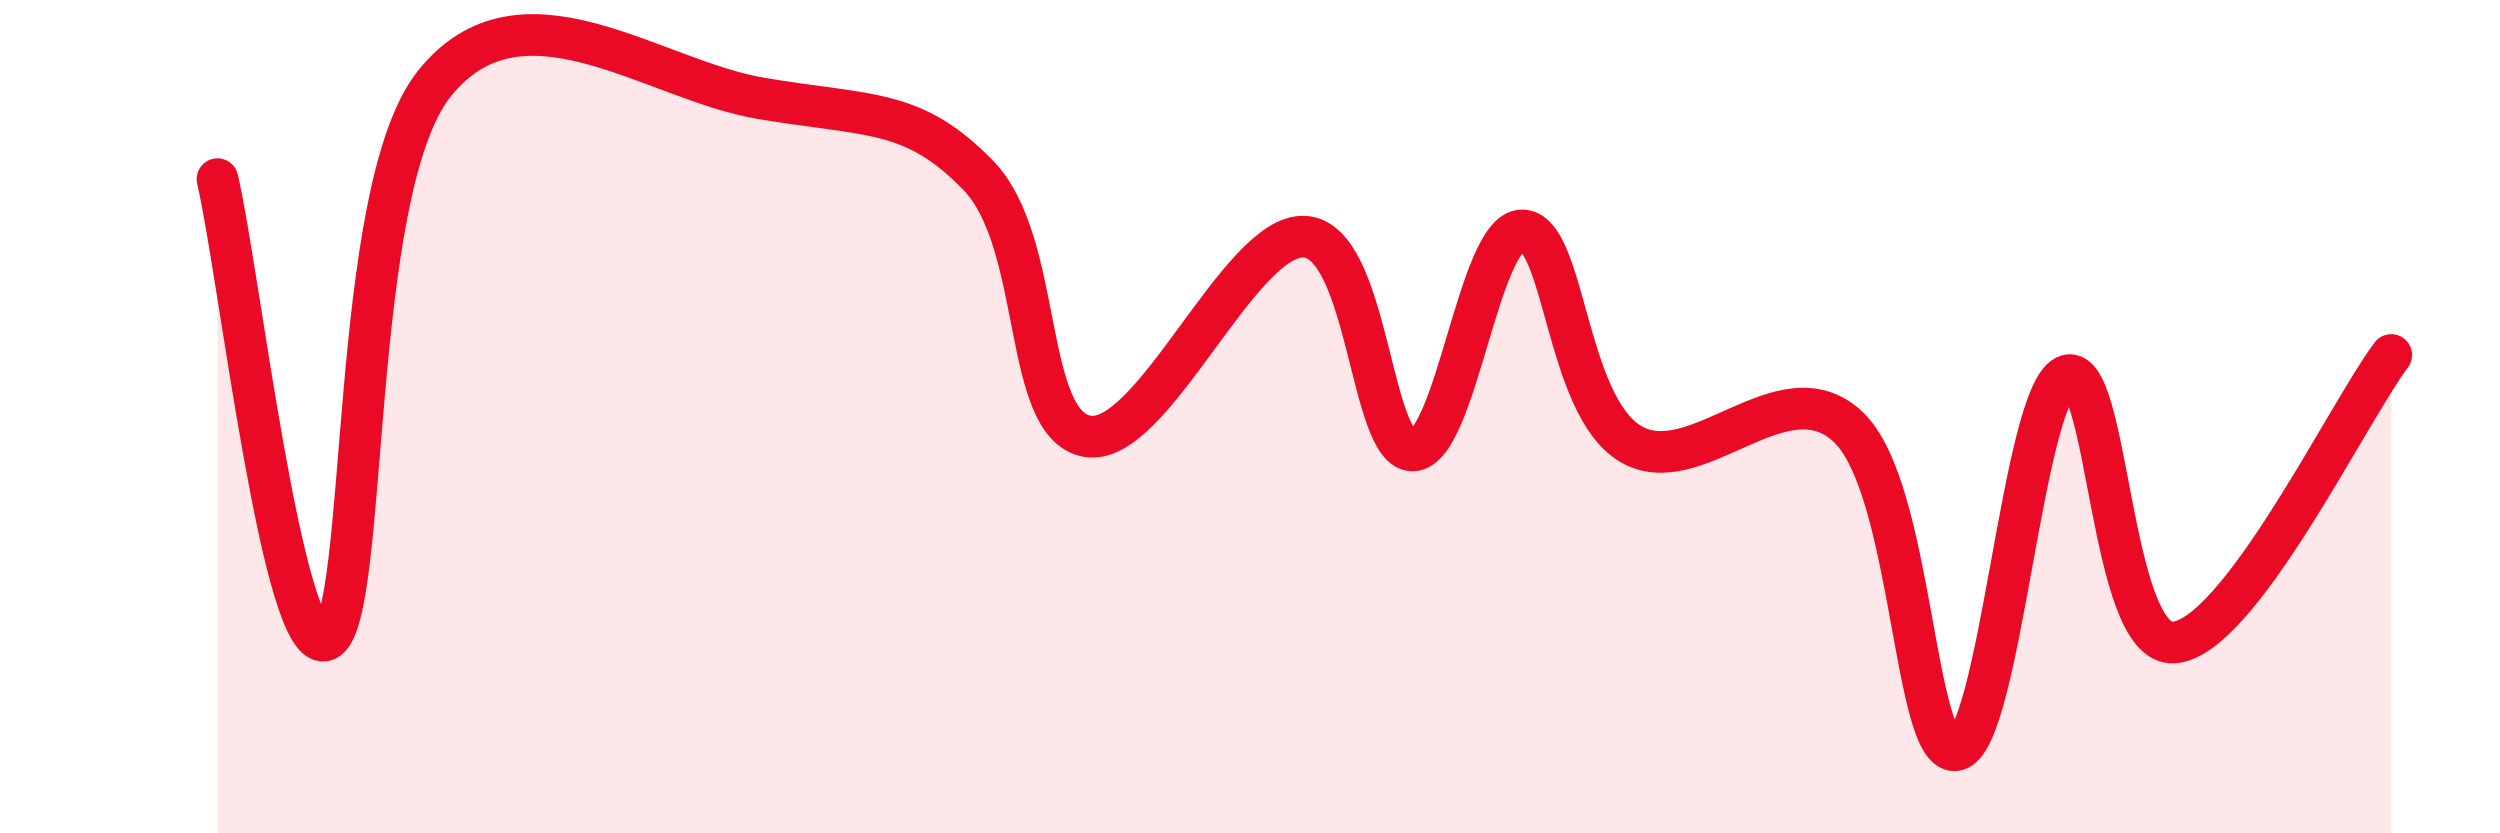
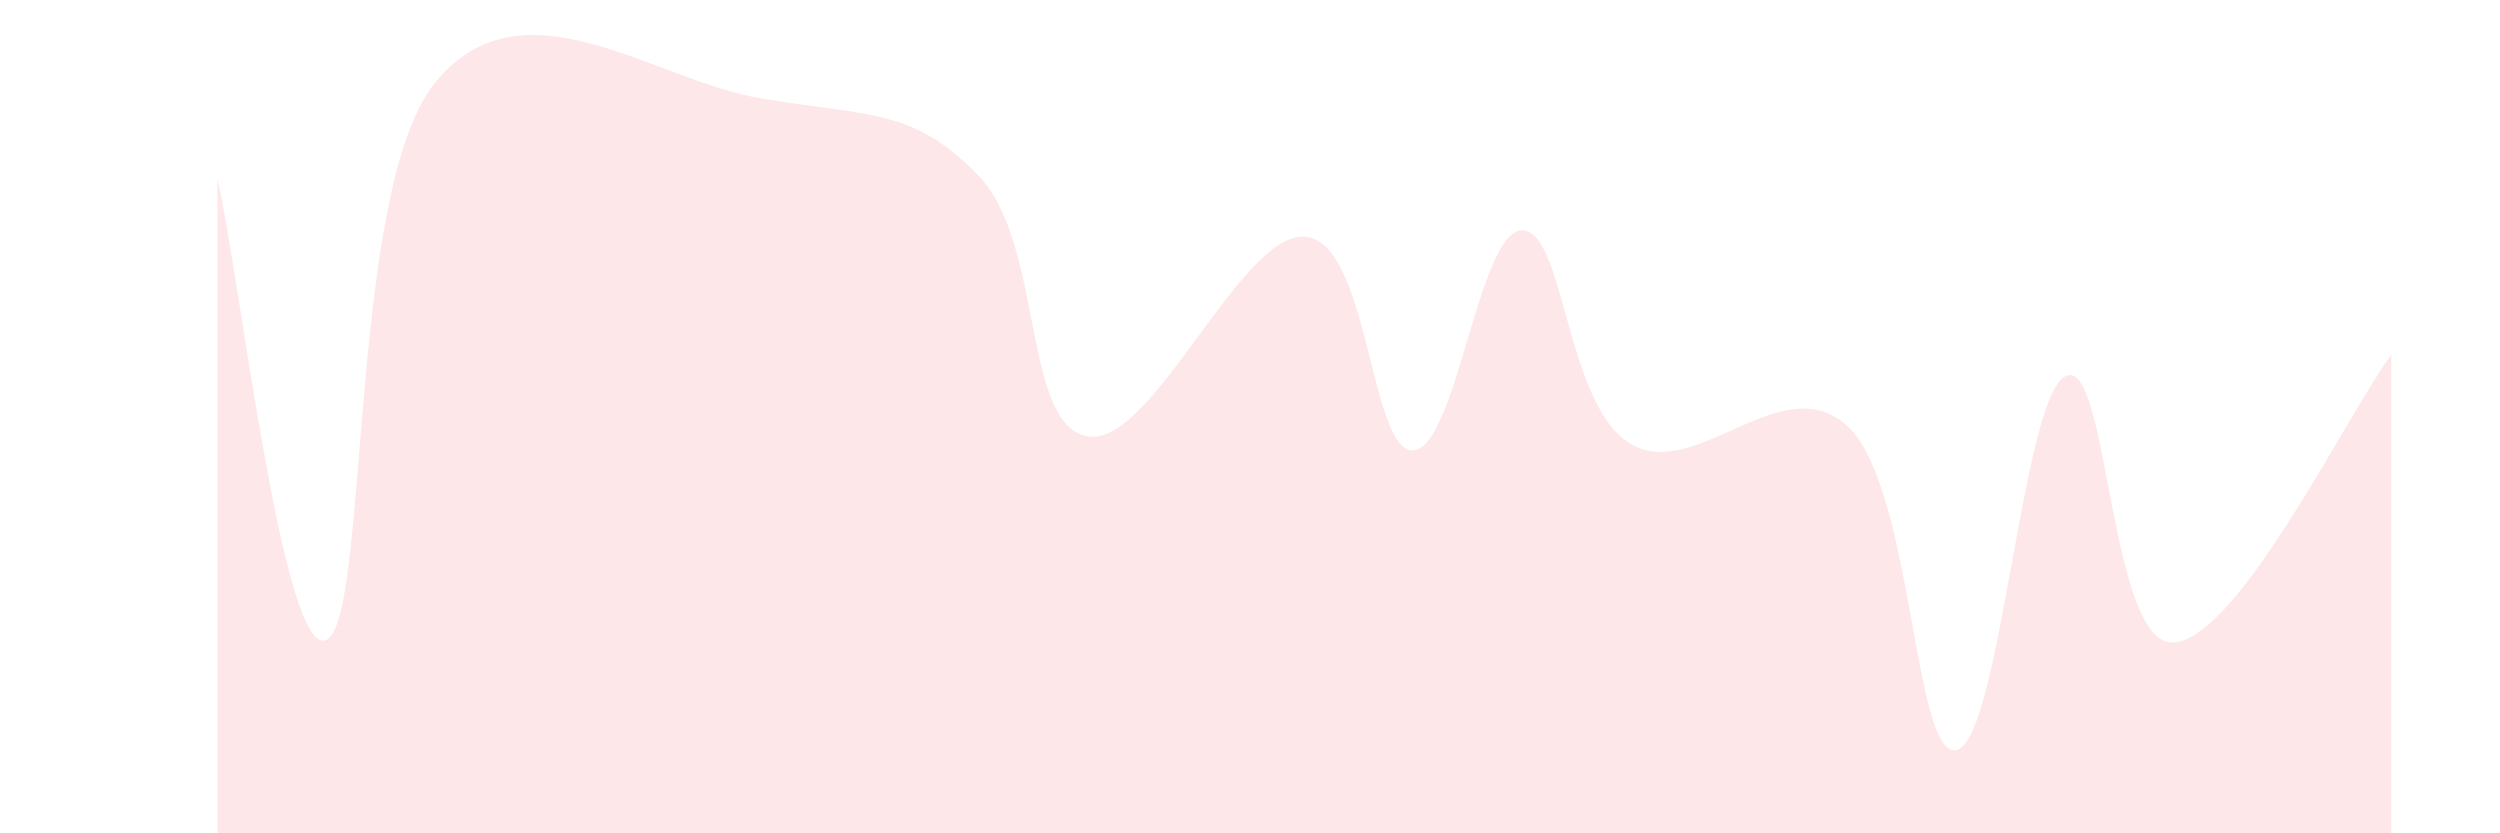
<svg xmlns="http://www.w3.org/2000/svg" width="60" height="20" viewBox="0 0 60 20">
  <path d="M 5.22,4.3 C 5.74,6.51 6.79,15.82 7.83,15.36 C 8.87,14.9 8.34,4.6 10.43,2 C 12.52,-0.6 15.65,1.92 18.26,2.36 C 20.87,2.8 21.91,2.59 23.48,4.21 C 25.05,5.83 24.53,10.18 26.09,10.47 C 27.65,10.76 29.74,5.61 31.3,5.68 C 32.86,5.75 32.87,10.84 33.91,10.81 C 34.95,10.78 35.48,5.56 36.52,5.53 C 37.56,5.5 37.56,9.71 39.13,10.65 C 40.7,11.59 42.78,8.77 44.35,10.24 C 45.92,11.71 45.92,18.24 46.96,18 C 48,17.76 48.53,9.55 49.57,9.03 C 50.61,8.51 50.61,15.52 52.17,15.42 C 53.73,15.32 56.35,9.9 57.39,8.52L57.39 20L5.22 20Z" fill="#EB0A25" opacity="0.1" stroke-linecap="round" stroke-linejoin="round" />
-   <path d="M 5.22,4.3 C 5.74,6.51 6.79,15.82 7.83,15.36 C 8.87,14.9 8.34,4.6 10.43,2 C 12.52,-0.6 15.65,1.92 18.26,2.36 C 20.87,2.8 21.91,2.59 23.48,4.21 C 25.05,5.83 24.53,10.18 26.09,10.47 C 27.65,10.76 29.74,5.61 31.3,5.68 C 32.86,5.75 32.87,10.84 33.91,10.81 C 34.95,10.78 35.48,5.56 36.52,5.53 C 37.56,5.5 37.56,9.71 39.13,10.65 C 40.7,11.59 42.78,8.77 44.35,10.24 C 45.92,11.71 45.92,18.24 46.96,18 C 48,17.76 48.53,9.55 49.57,9.03 C 50.61,8.51 50.61,15.52 52.17,15.42 C 53.73,15.32 56.35,9.9 57.39,8.52" stroke="#EB0A25" stroke-width="1" fill="none" stroke-linecap="round" stroke-linejoin="round" />
</svg>